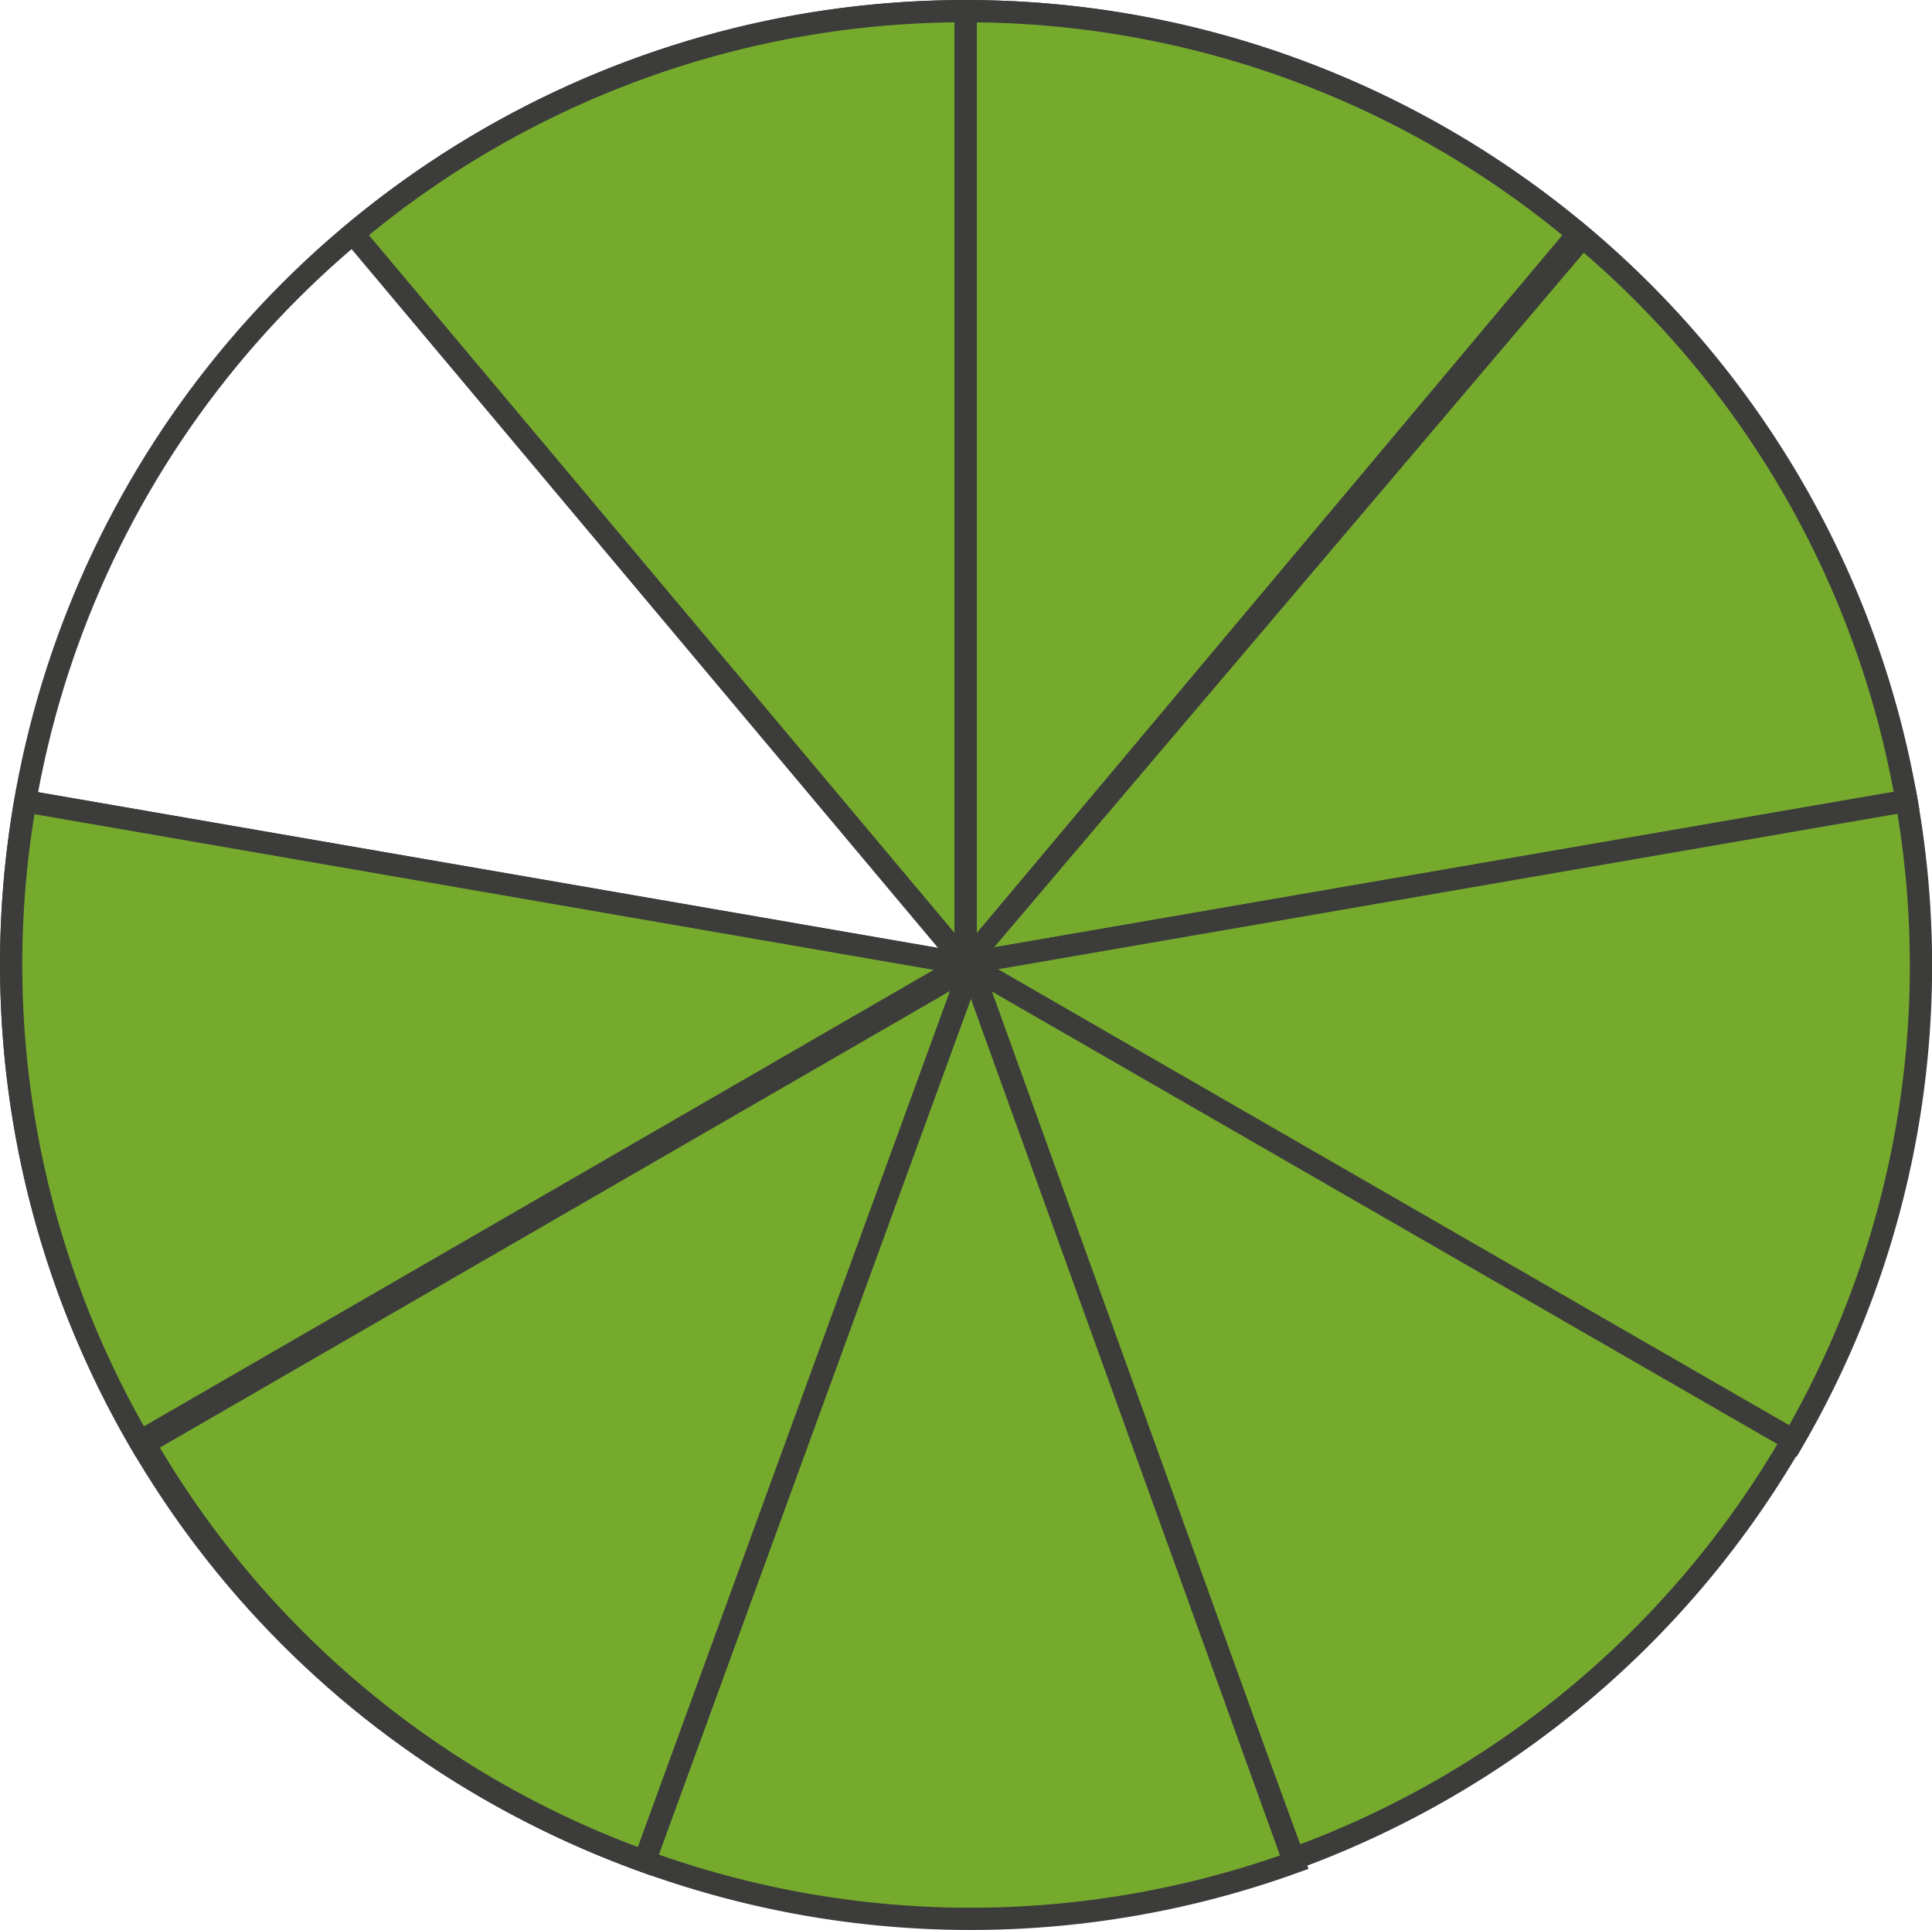
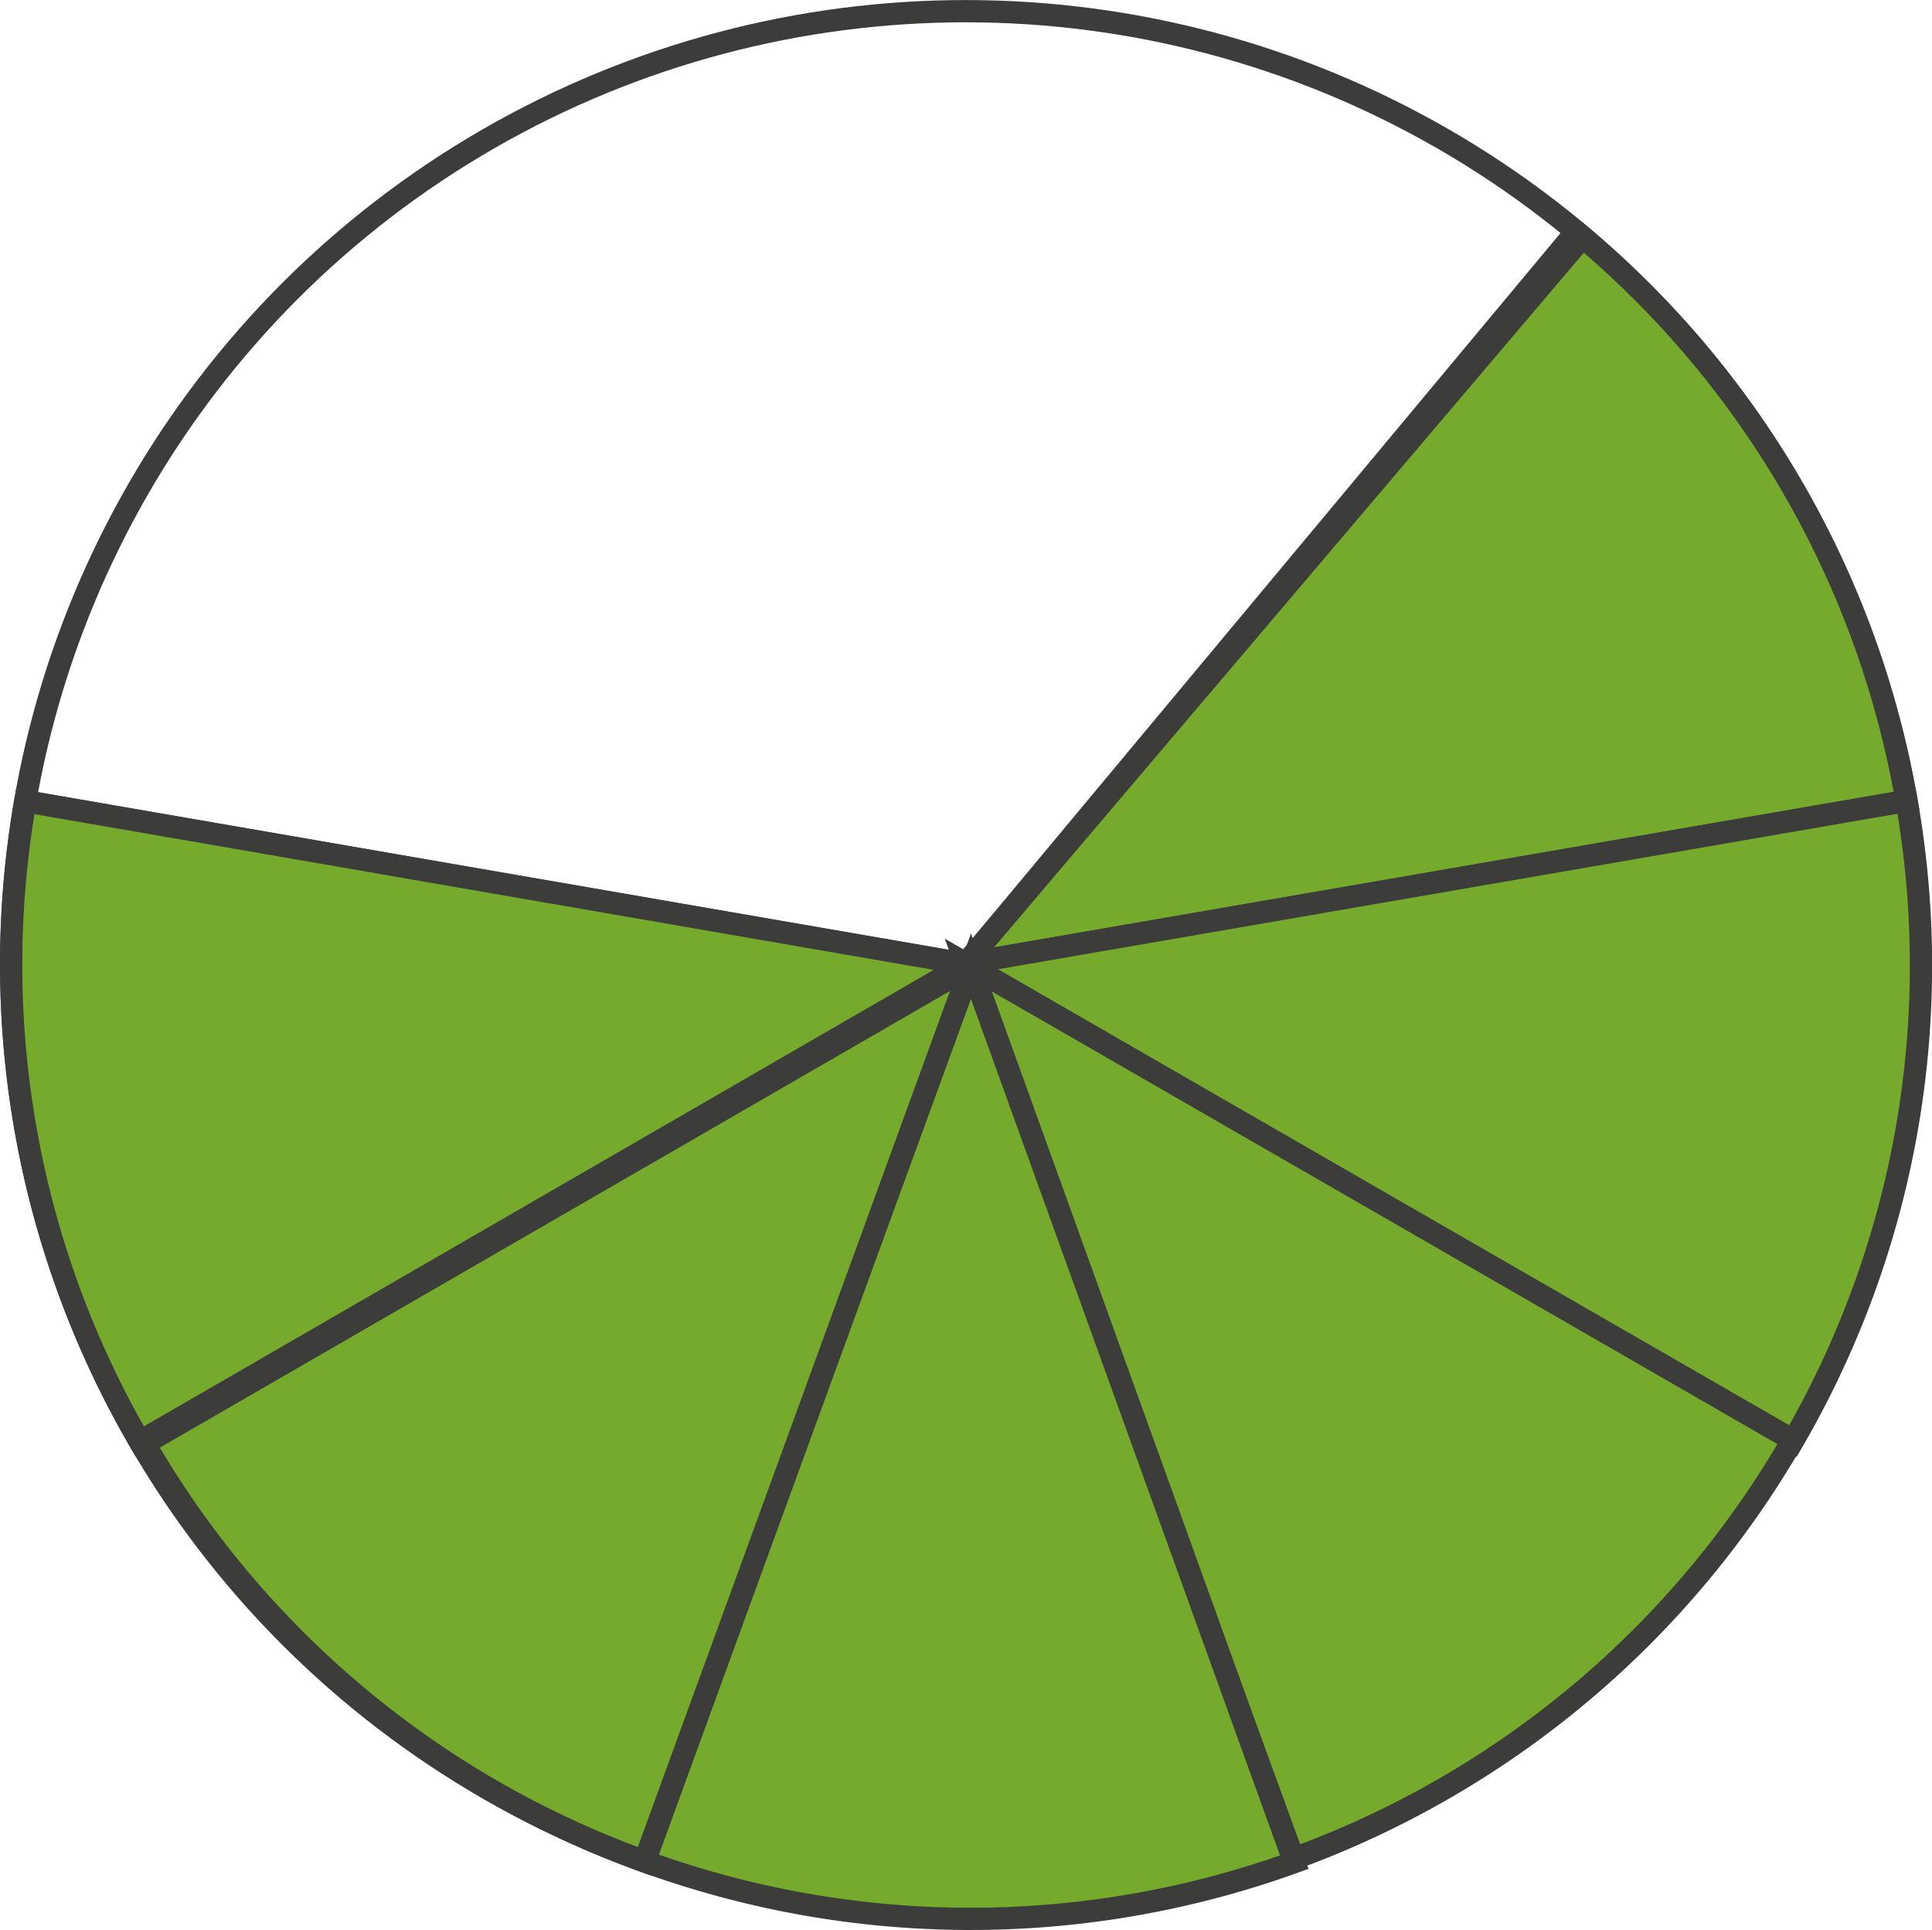
<svg xmlns="http://www.w3.org/2000/svg" width="200.46" height="200.31" viewBox="0 0 200.46 200.31">
  <defs>
    <style>
      .cls-1 {
        fill: none;
      }

      .cls-1, .cls-2 {
        stroke: #3c3c3b;
        stroke-miterlimit: 10;
        stroke-width: 2.31px;
      }

      .cls-2 {
        fill: #76aa2d;
      }
    </style>
  </defs>
  <title>YCUZD_221117_4715_1_5Asset 1</title>
  <g id="Layer_2" data-name="Layer 2">
    <g id="Layer_1-2" data-name="Layer 1">
      <ellipse class="cls-1" cx="100.2" cy="100.04" rx="99.04" ry="98.88" />
-       <path class="cls-2" d="M100.2,100V1.16a98.63,98.63,0,0,0-63.55,23.1Z" />
      <line class="cls-1" x1="2.6" y1="83.15" x2="100.2" y2="100.04" />
-       <polyline class="cls-1" points="66.2 192.94 100.2 100.04 134.18 192.94" />
      <polyline class="cls-1" points="163.54 24.04 100.2 100.04 197.79 83.15" />
      <line class="cls-1" x1="185.83" y1="149.73" x2="100.2" y2="100.04" />
-       <path class="cls-2" d="M100.2,100V1.16a98.65,98.65,0,0,1,63.53,23.1Z" />
      <path class="cls-2" d="M100.2,100l97.62-16.88A98.46,98.46,0,0,0,164.2,24.6Z" />
      <path class="cls-2" d="M100.2,100l97.62-16.88A98.29,98.29,0,0,1,186,149.61Z" />
      <path class="cls-2" d="M100.21,100.06,2.63,83.16a98.4,98.4,0,0,0,11.88,66.45Z" />
      <path class="cls-2" d="M100.2,100,186,149.45a98.63,98.63,0,0,1-51.78,43.44Z" />
      <path class="cls-2" d="M100.74,100.26l33.55,93a98.78,98.78,0,0,1-67.6-.16Z" />
      <path class="cls-2" d="M100.74,100.26,66.87,193.17A98.57,98.57,0,0,1,15,149.82Z" />
      <path class="cls-2" d="M100.74,100.26,66.87,193.17A98.57,98.57,0,0,1,15,149.82Z" />
    </g>
  </g>
</svg>